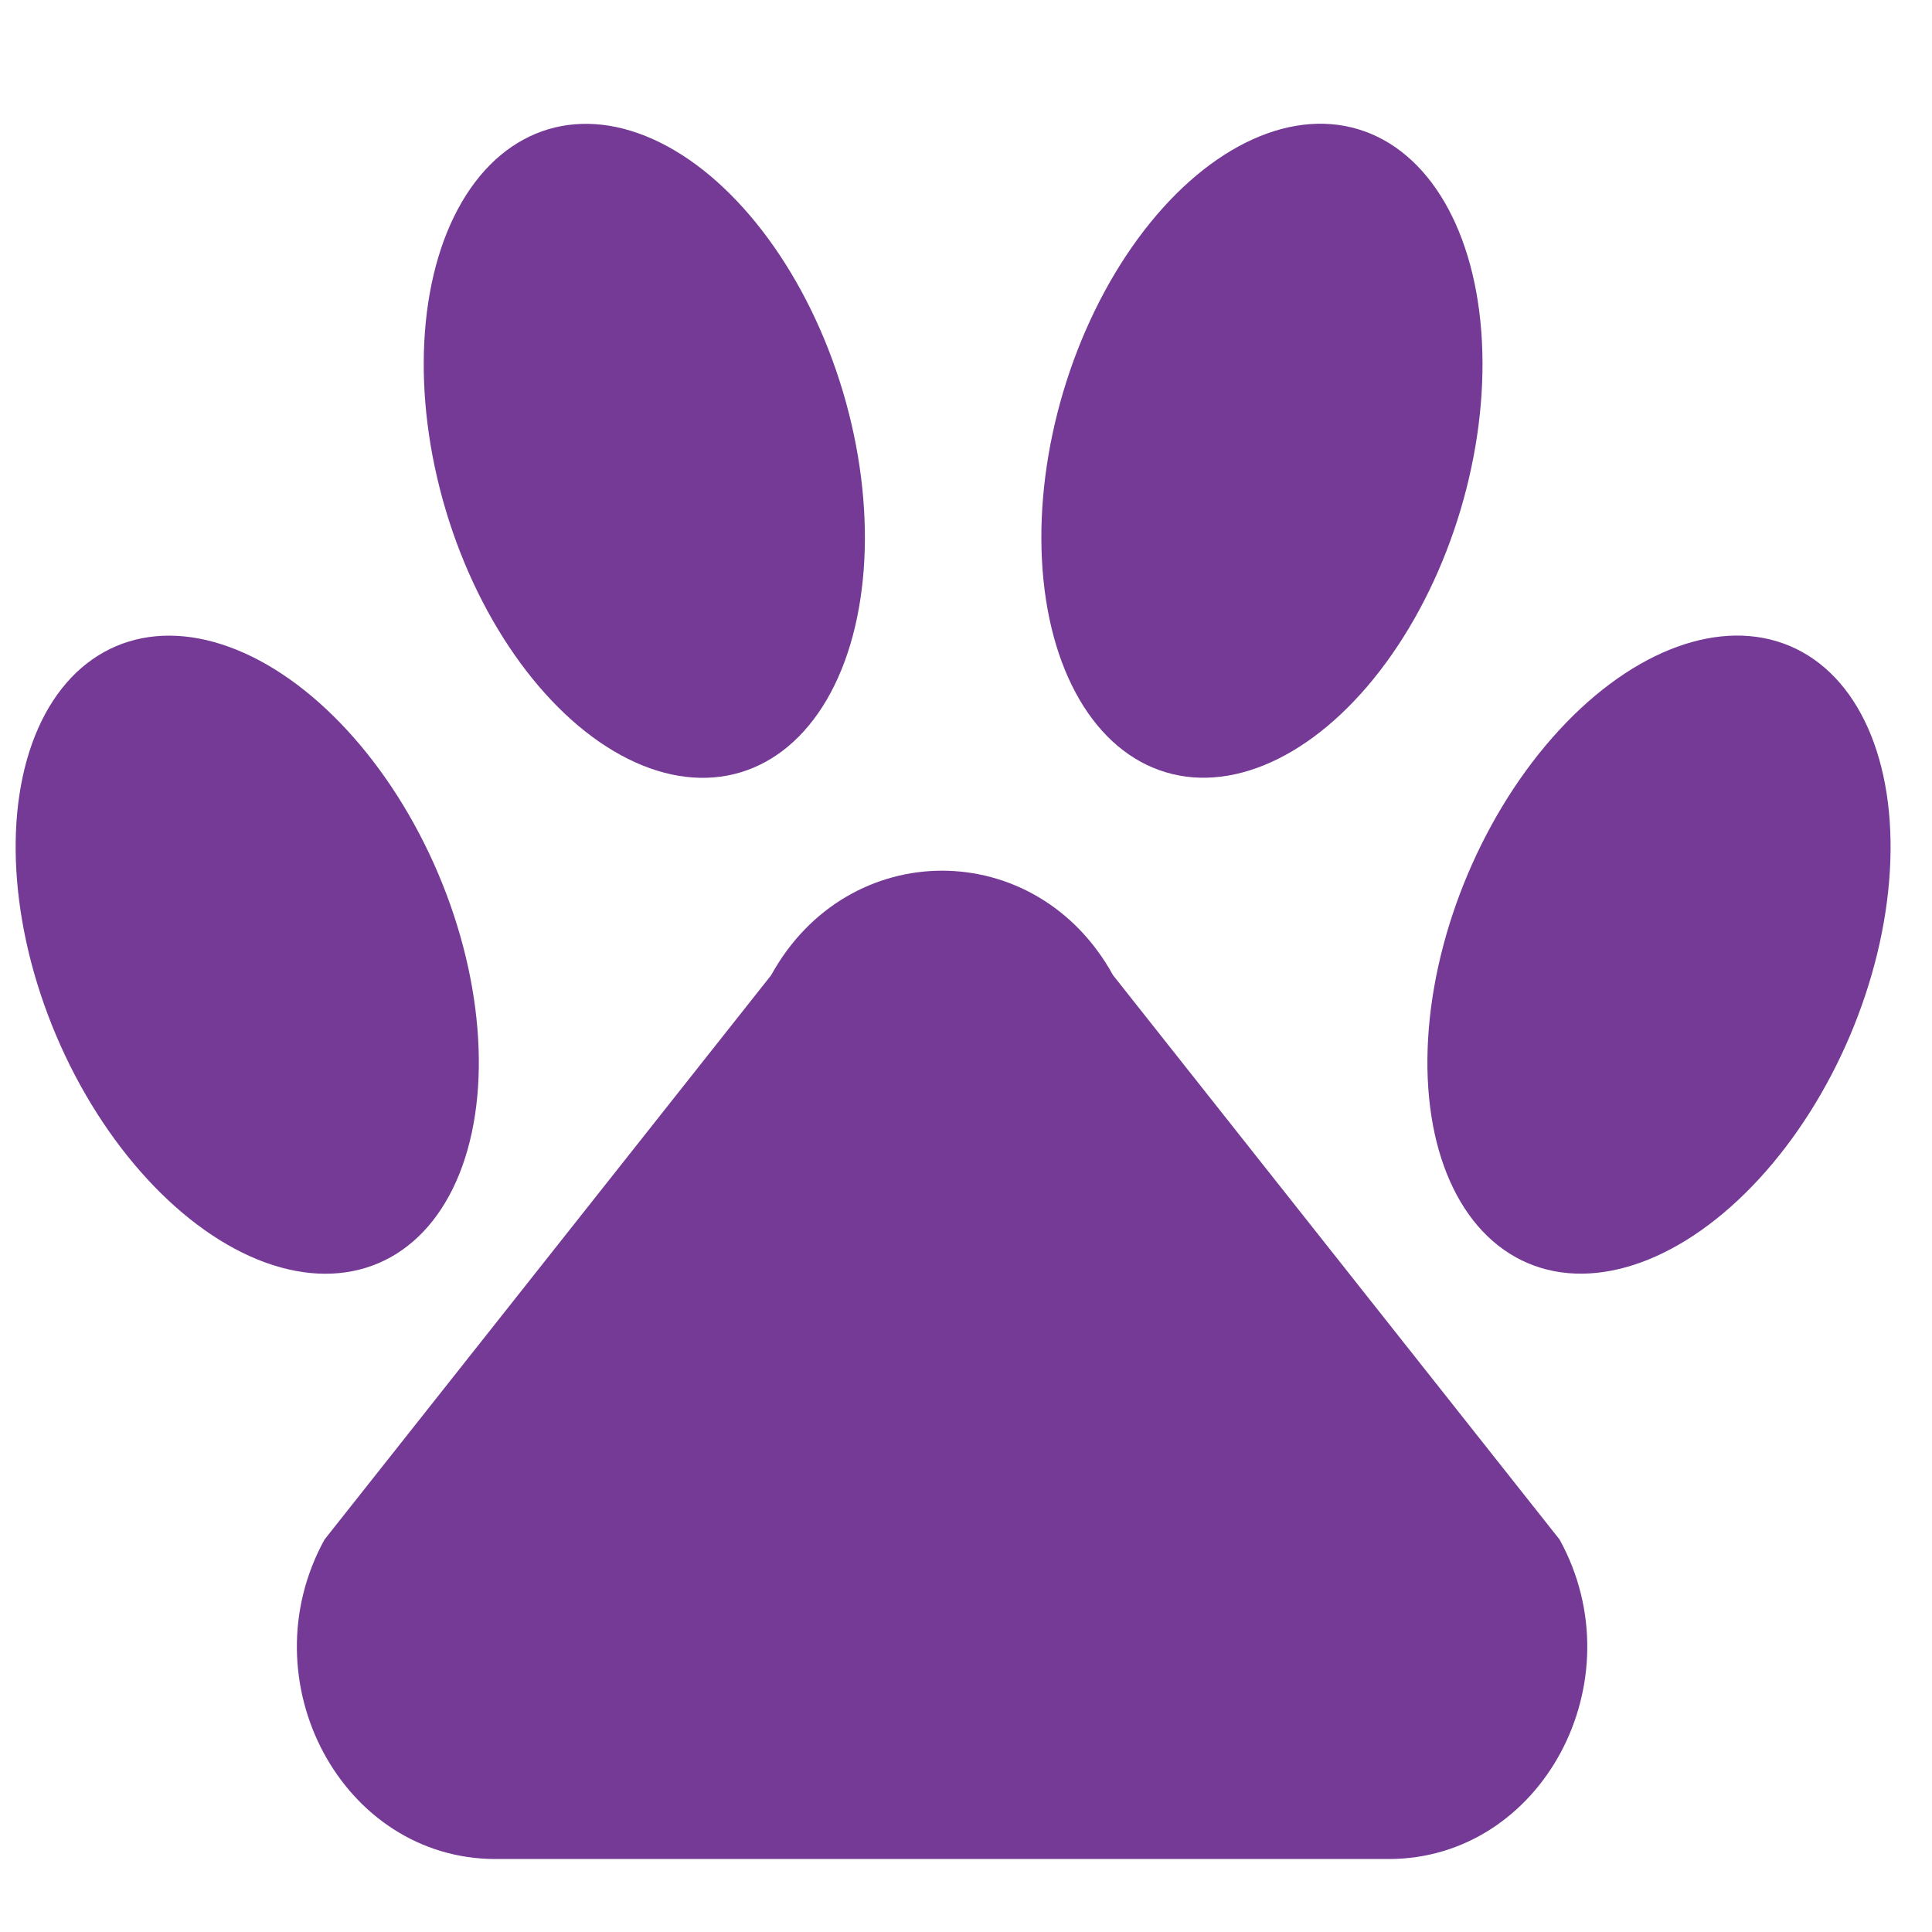
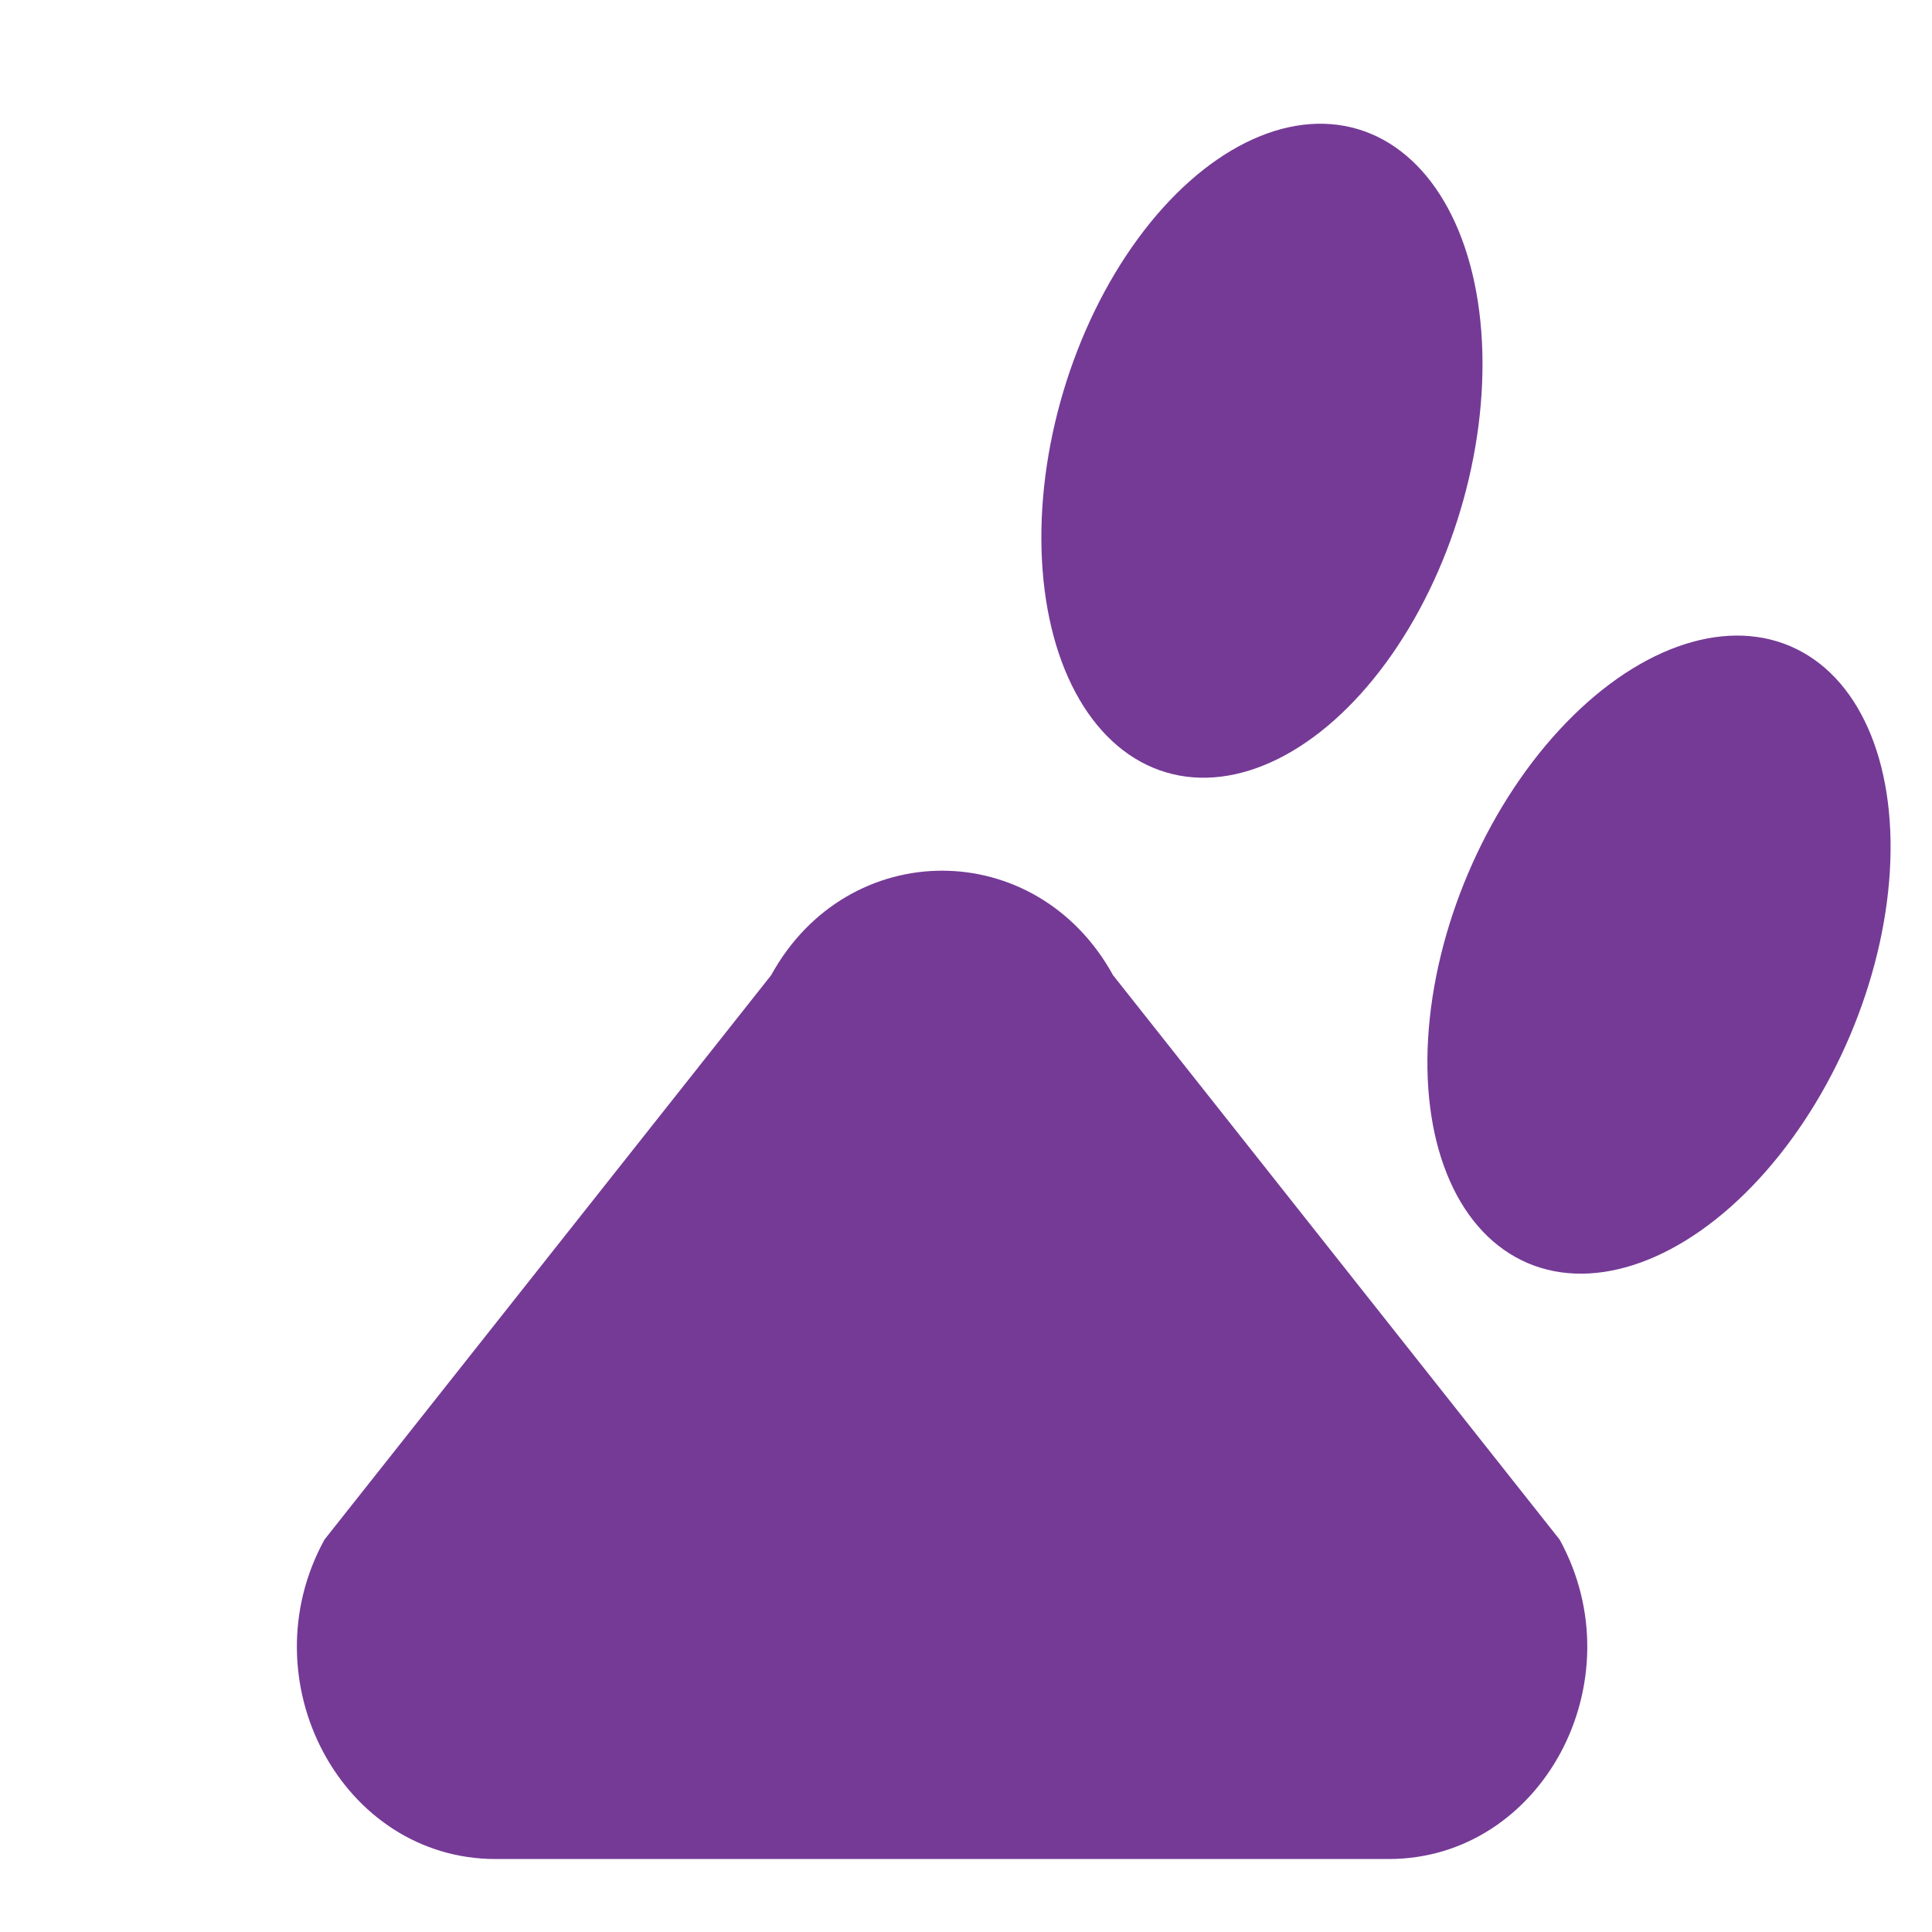
<svg xmlns="http://www.w3.org/2000/svg" id="Layer_1" data-name="Layer 1" viewBox="0 0 512 512">
  <defs>
    <style>.cls-1{fill:#753a96;}</style>
  </defs>
  <path class="cls-1" d="M86,408,204.36,258.44c20.32-36.93,70.28-36.93,90.61,0L413.31,408c20.61,37.45-4.65,84.66-45.3,84.66H131.32C90.67,492.66,65.41,445.45,86,408Z" />
-   <ellipse class="cls-1" cx="65.53" cy="253" rx="54.98" ry="88.84" transform="translate(-93.69 45.75) rotate(-23.01)" />
-   <ellipse class="cls-1" cx="170.75" cy="119.47" rx="54.92" ry="88.94" transform="translate(-27.05 53.87) rotate(-16.63)" />
  <ellipse class="cls-1" cx="439.66" cy="253" rx="88.84" ry="54.98" transform="translate(34.92 558.77) rotate(-66.99)" />
  <ellipse class="cls-1" cx="334.44" cy="119.47" rx="88.94" ry="54.92" transform="translate(124.24 405.71) rotate(-73.37)" />
</svg>